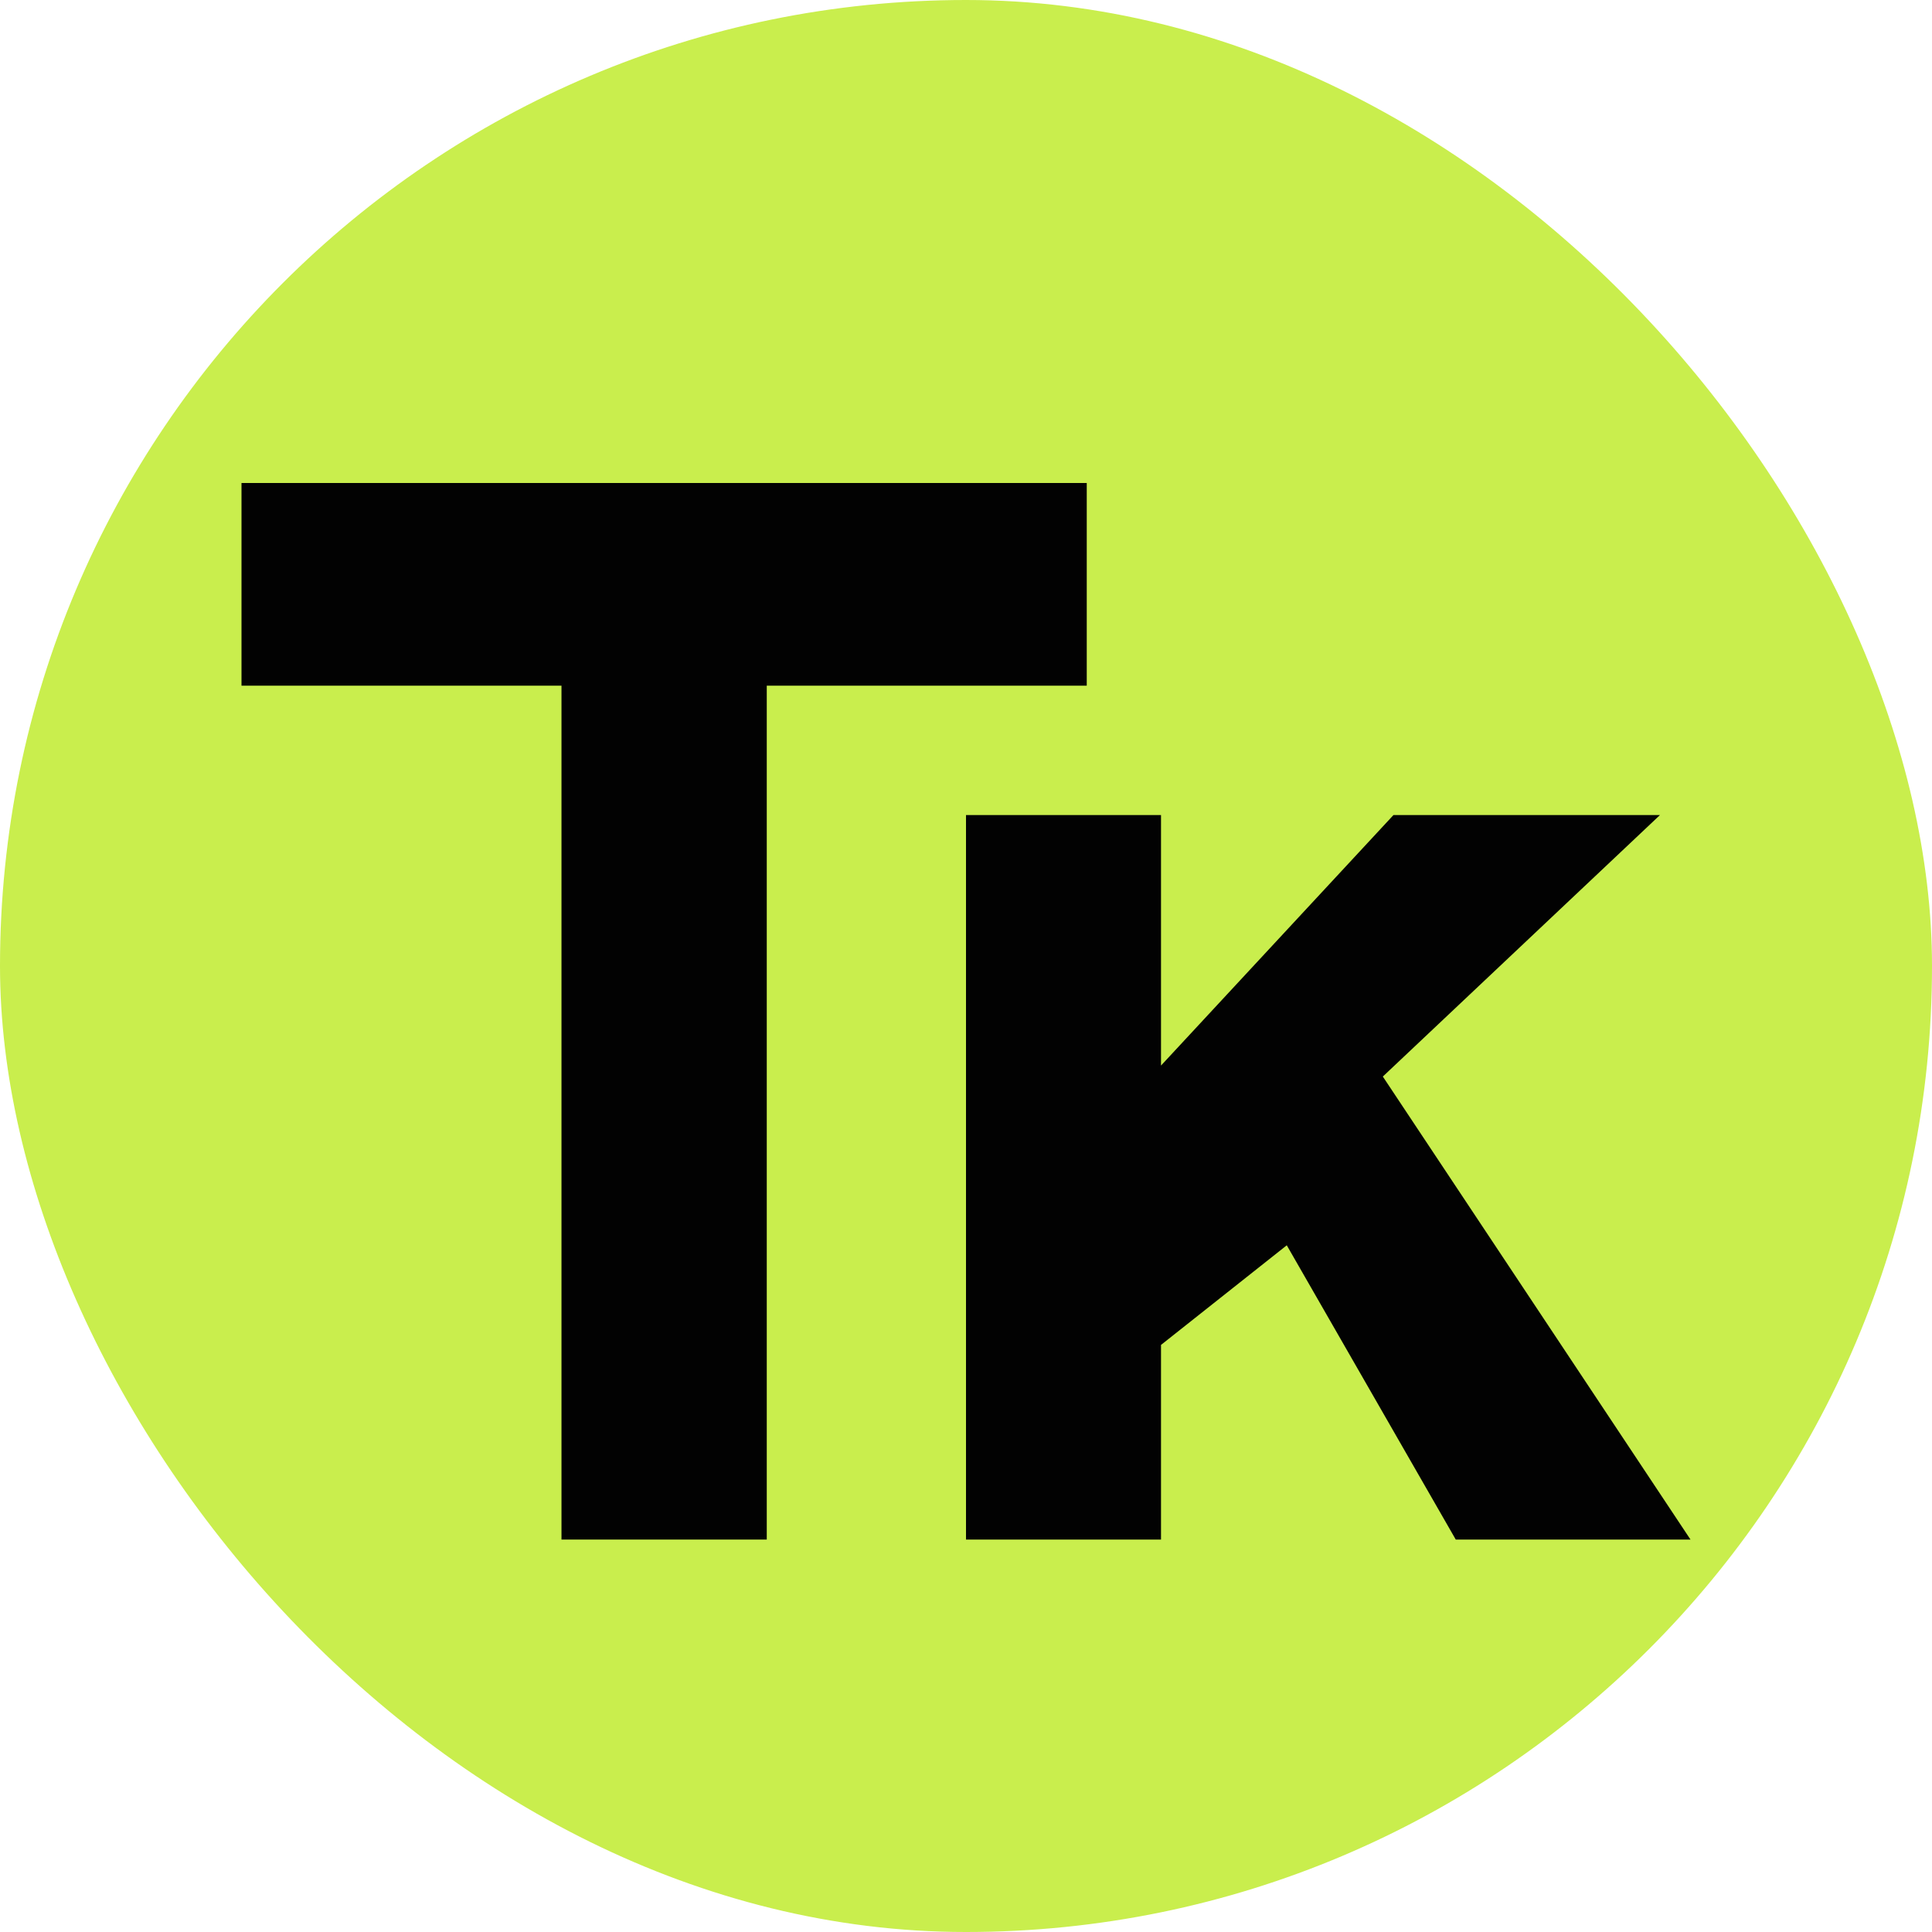
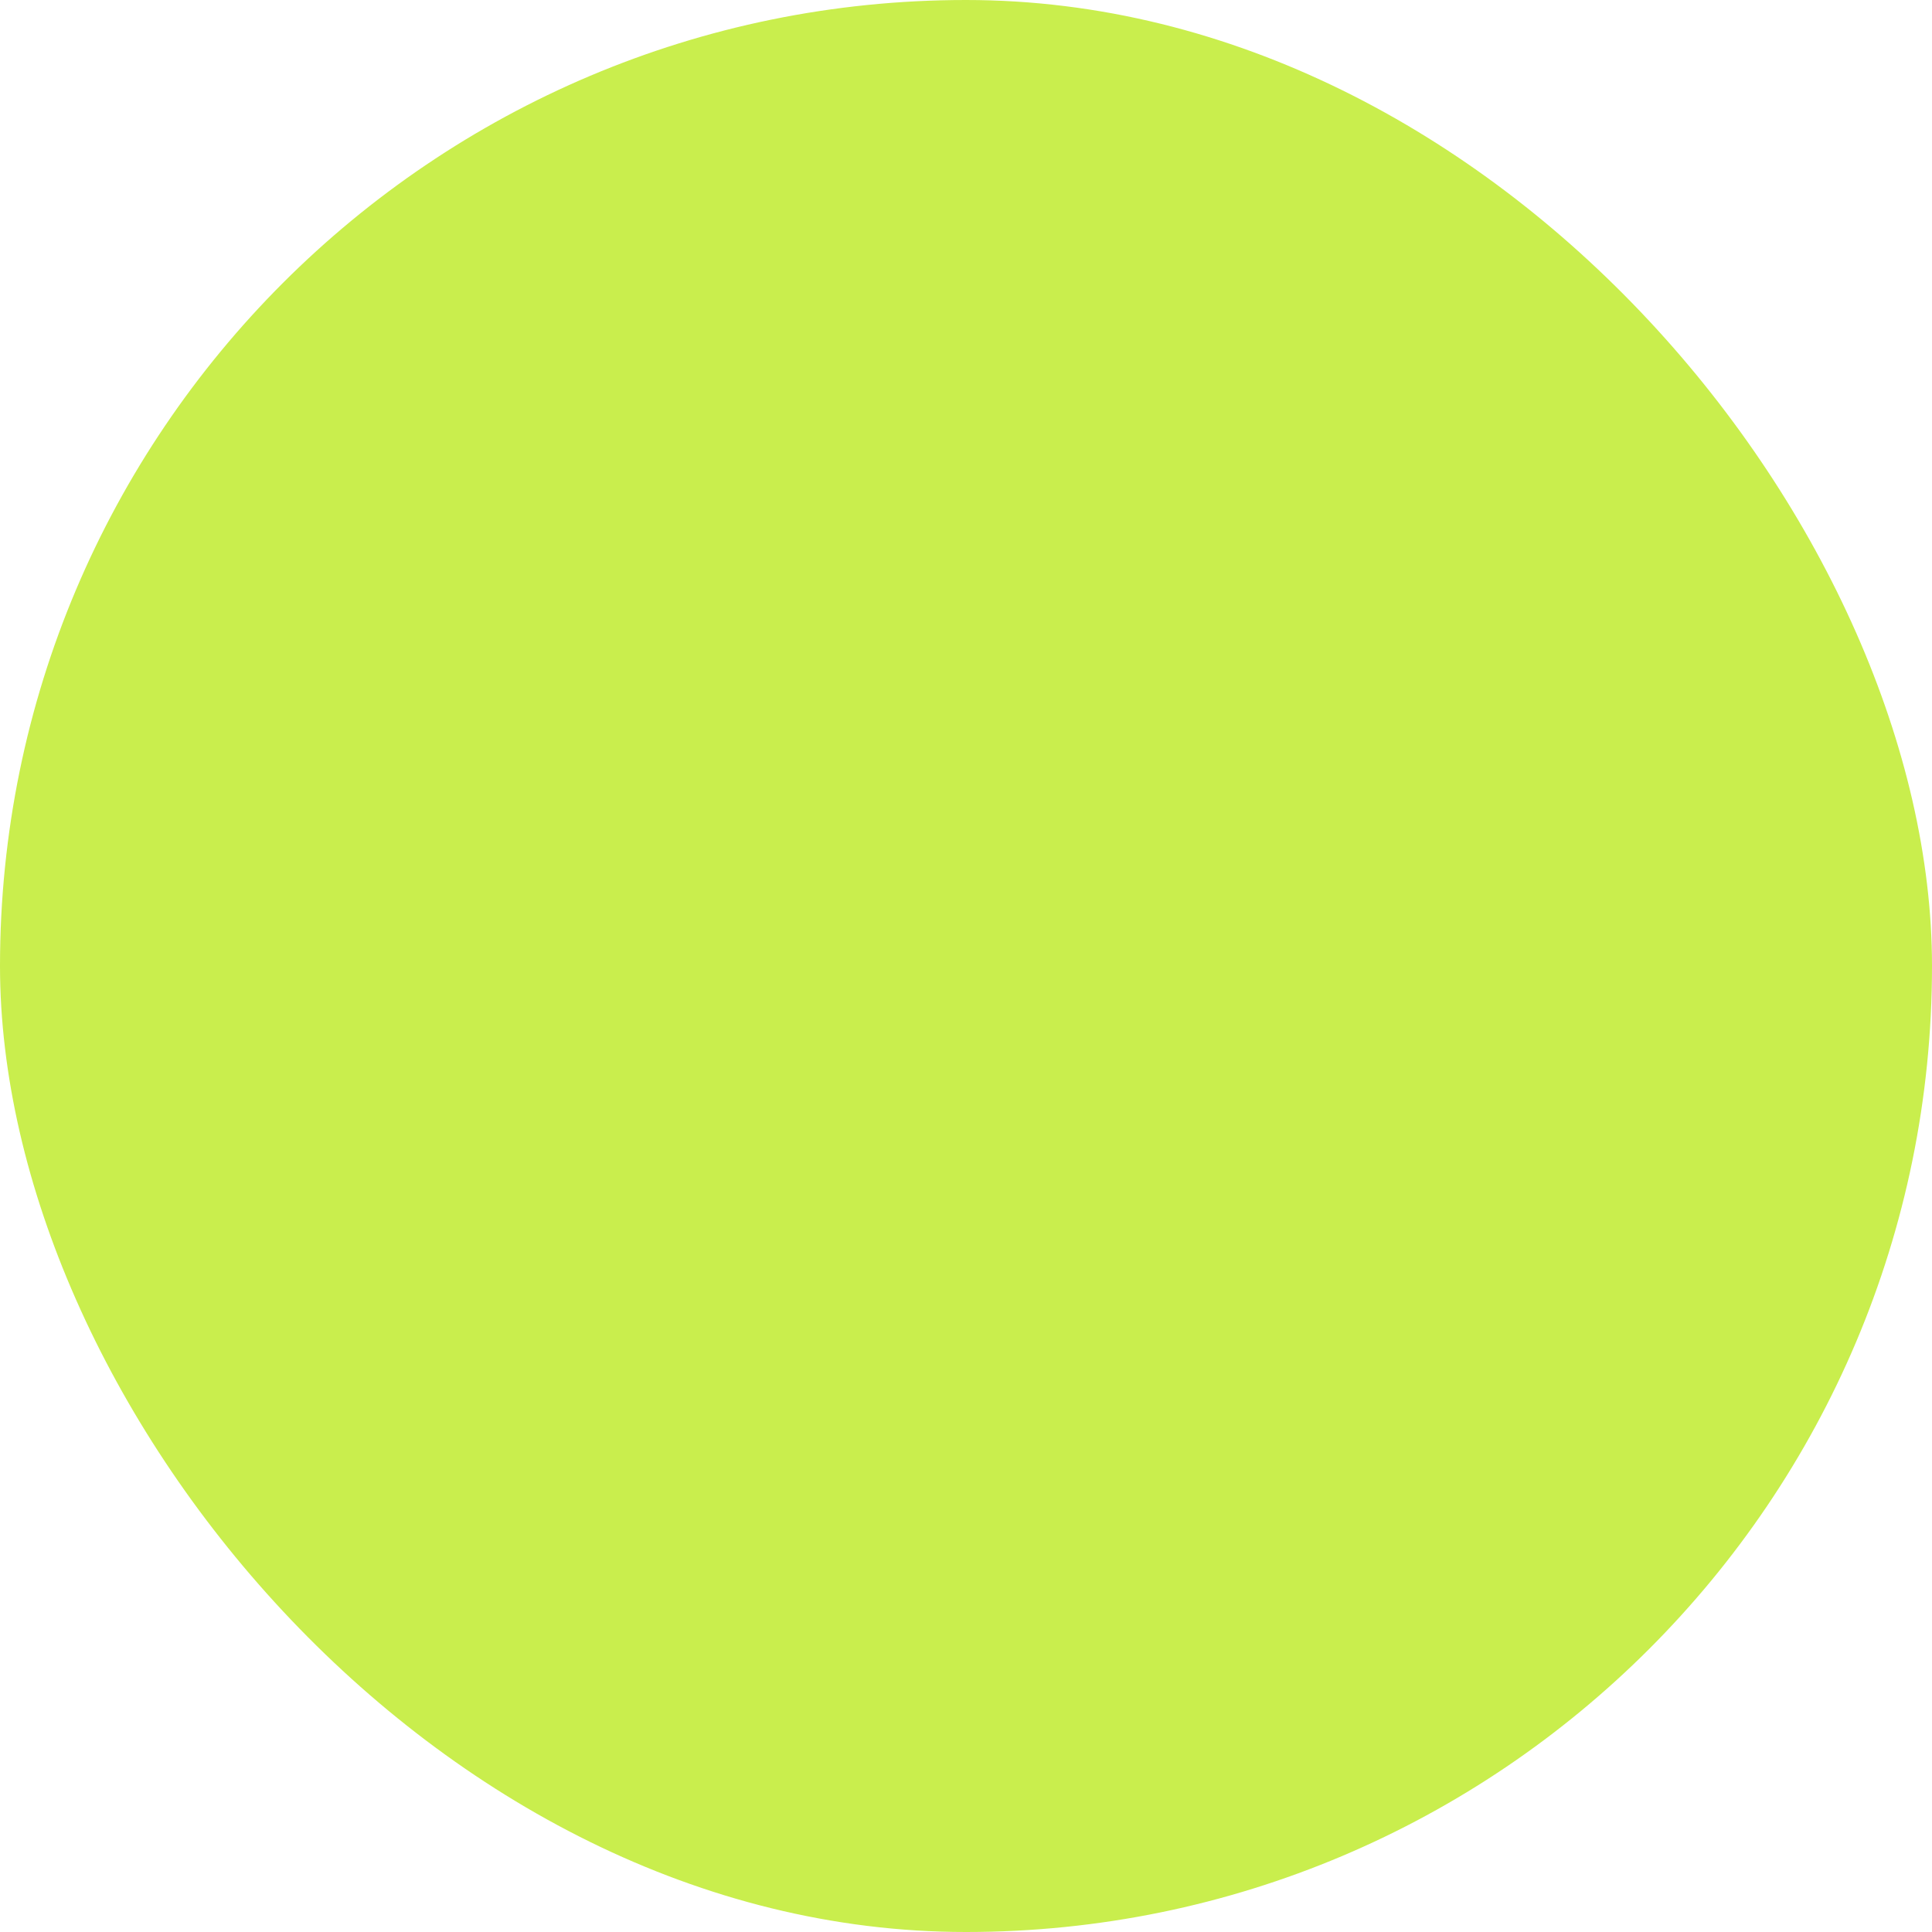
<svg xmlns="http://www.w3.org/2000/svg" width="32" height="32" viewBox="0 0 32 32" fill="none">
  <rect width="32" height="32" rx="16" fill="#C9EE4D" />
-   <path d="M16 25.5V13.5H19.23V17.649L23.08 13.5H27.494L22.904 17.831L28 25.5H24.112L21.313 20.626L19.23 22.276V25.5H16Z" fill="#020202" />
-   <path d="M9.3 25.5V11.357H4V8H18V11.357H12.7V25.5H9.3Z" fill="#020202" />
</svg>